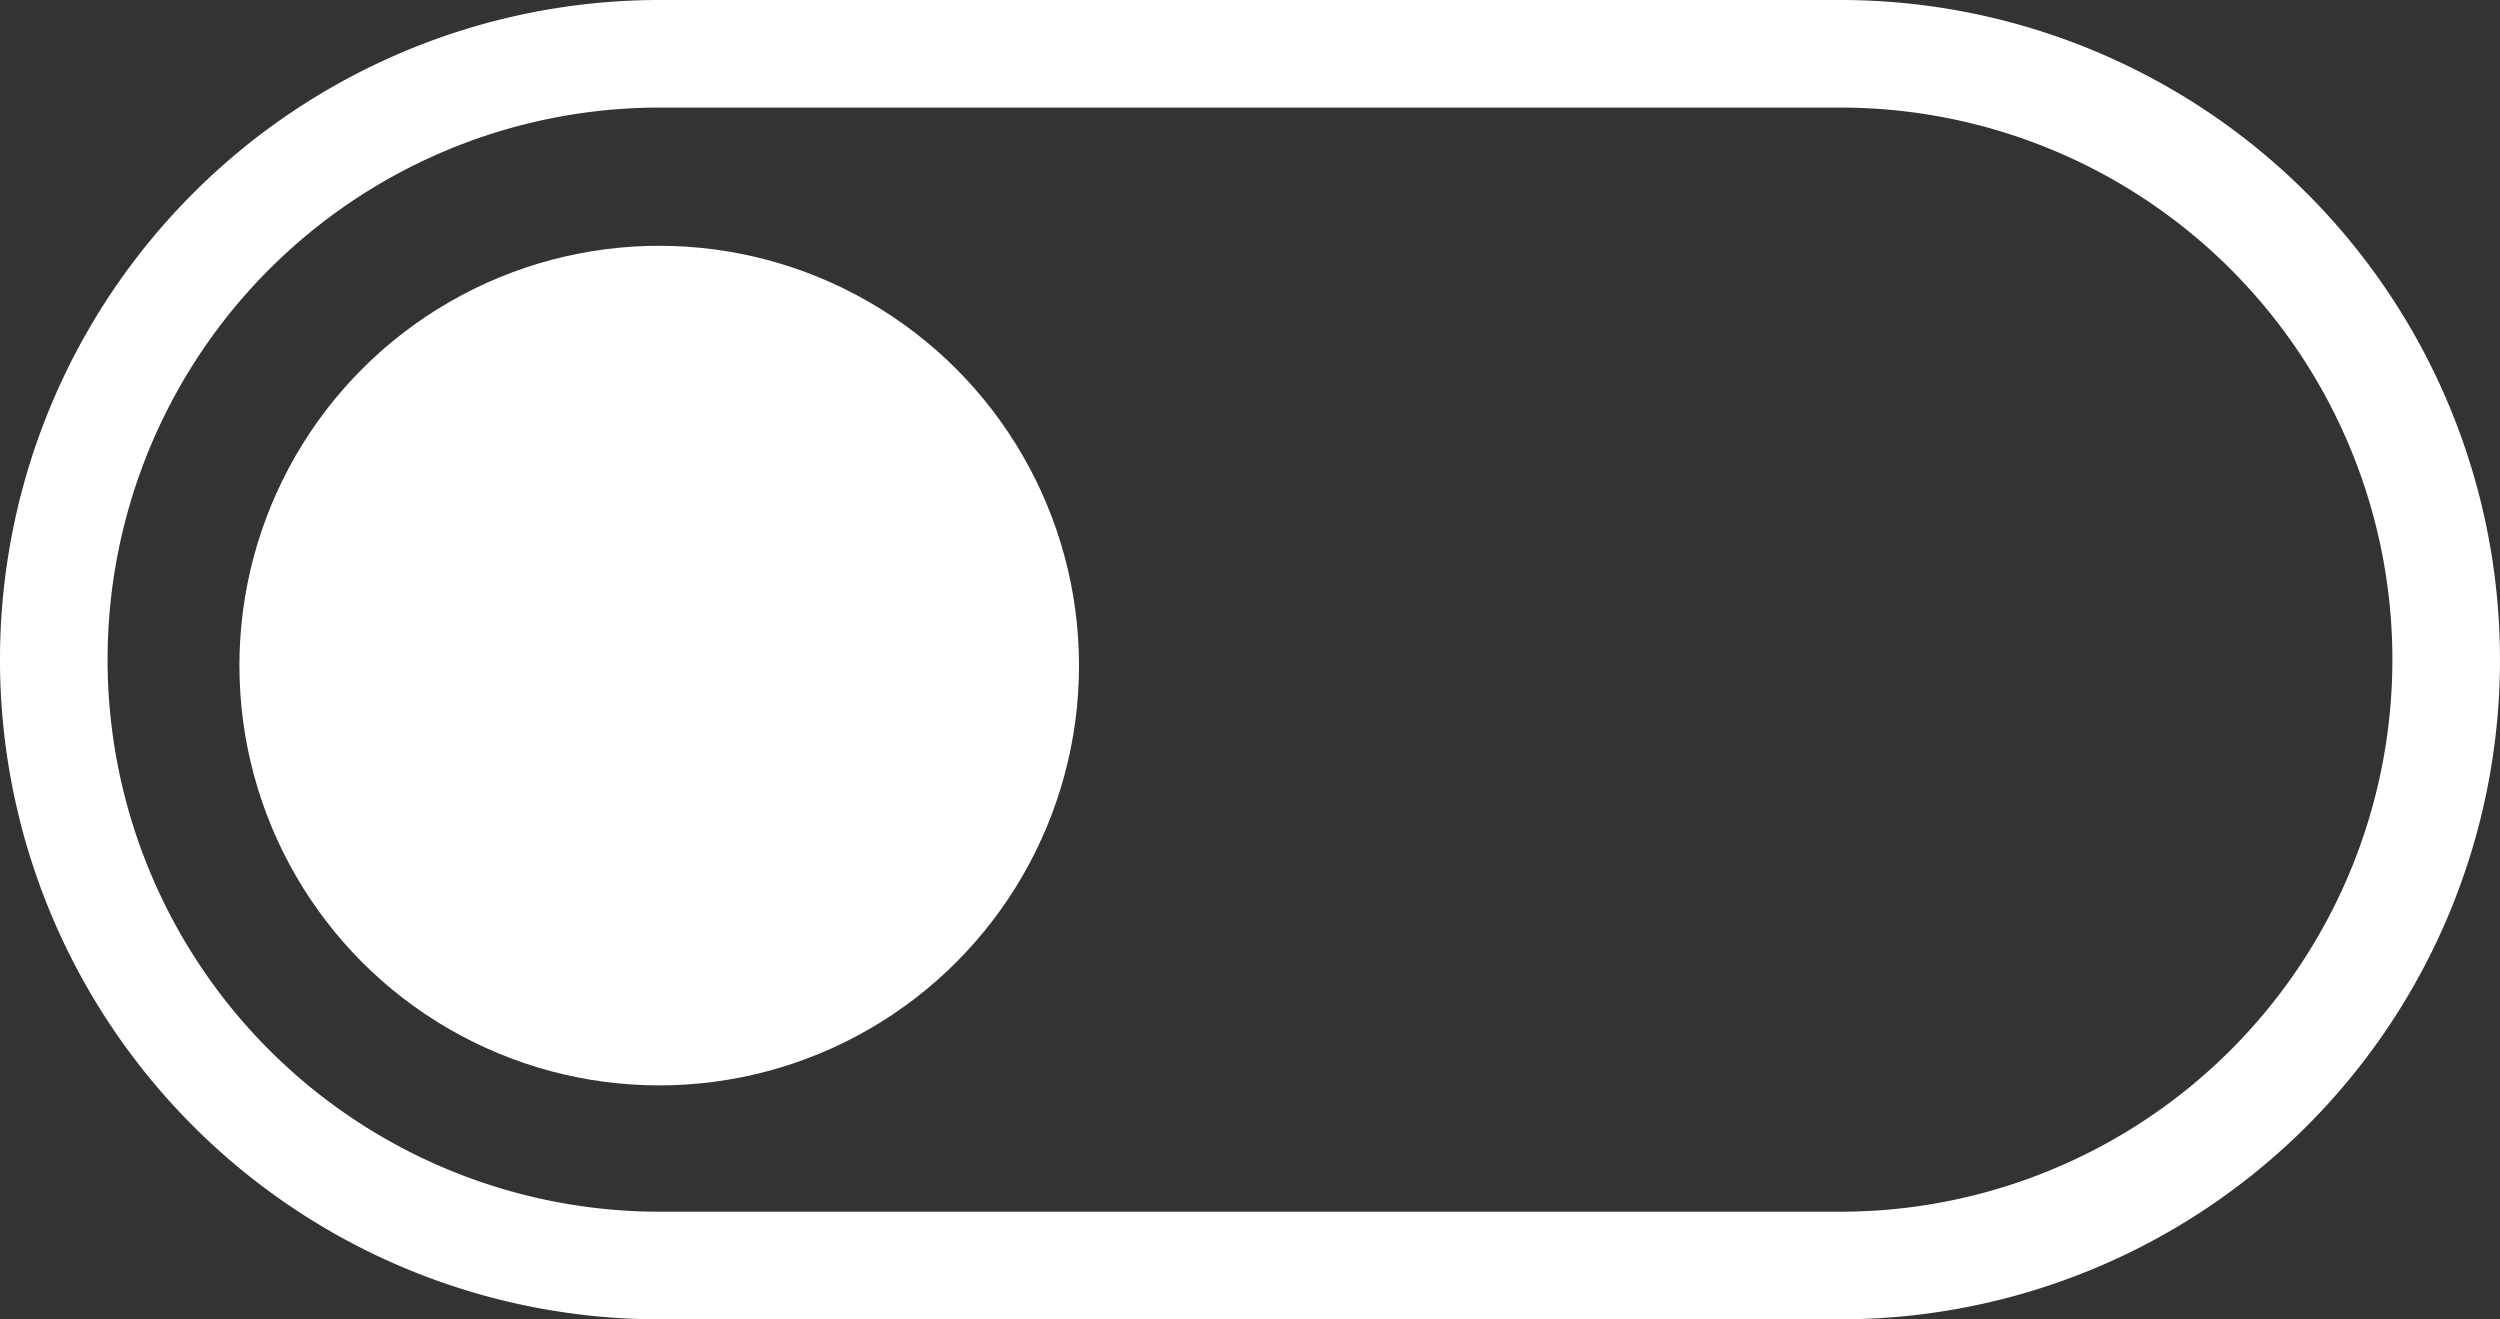
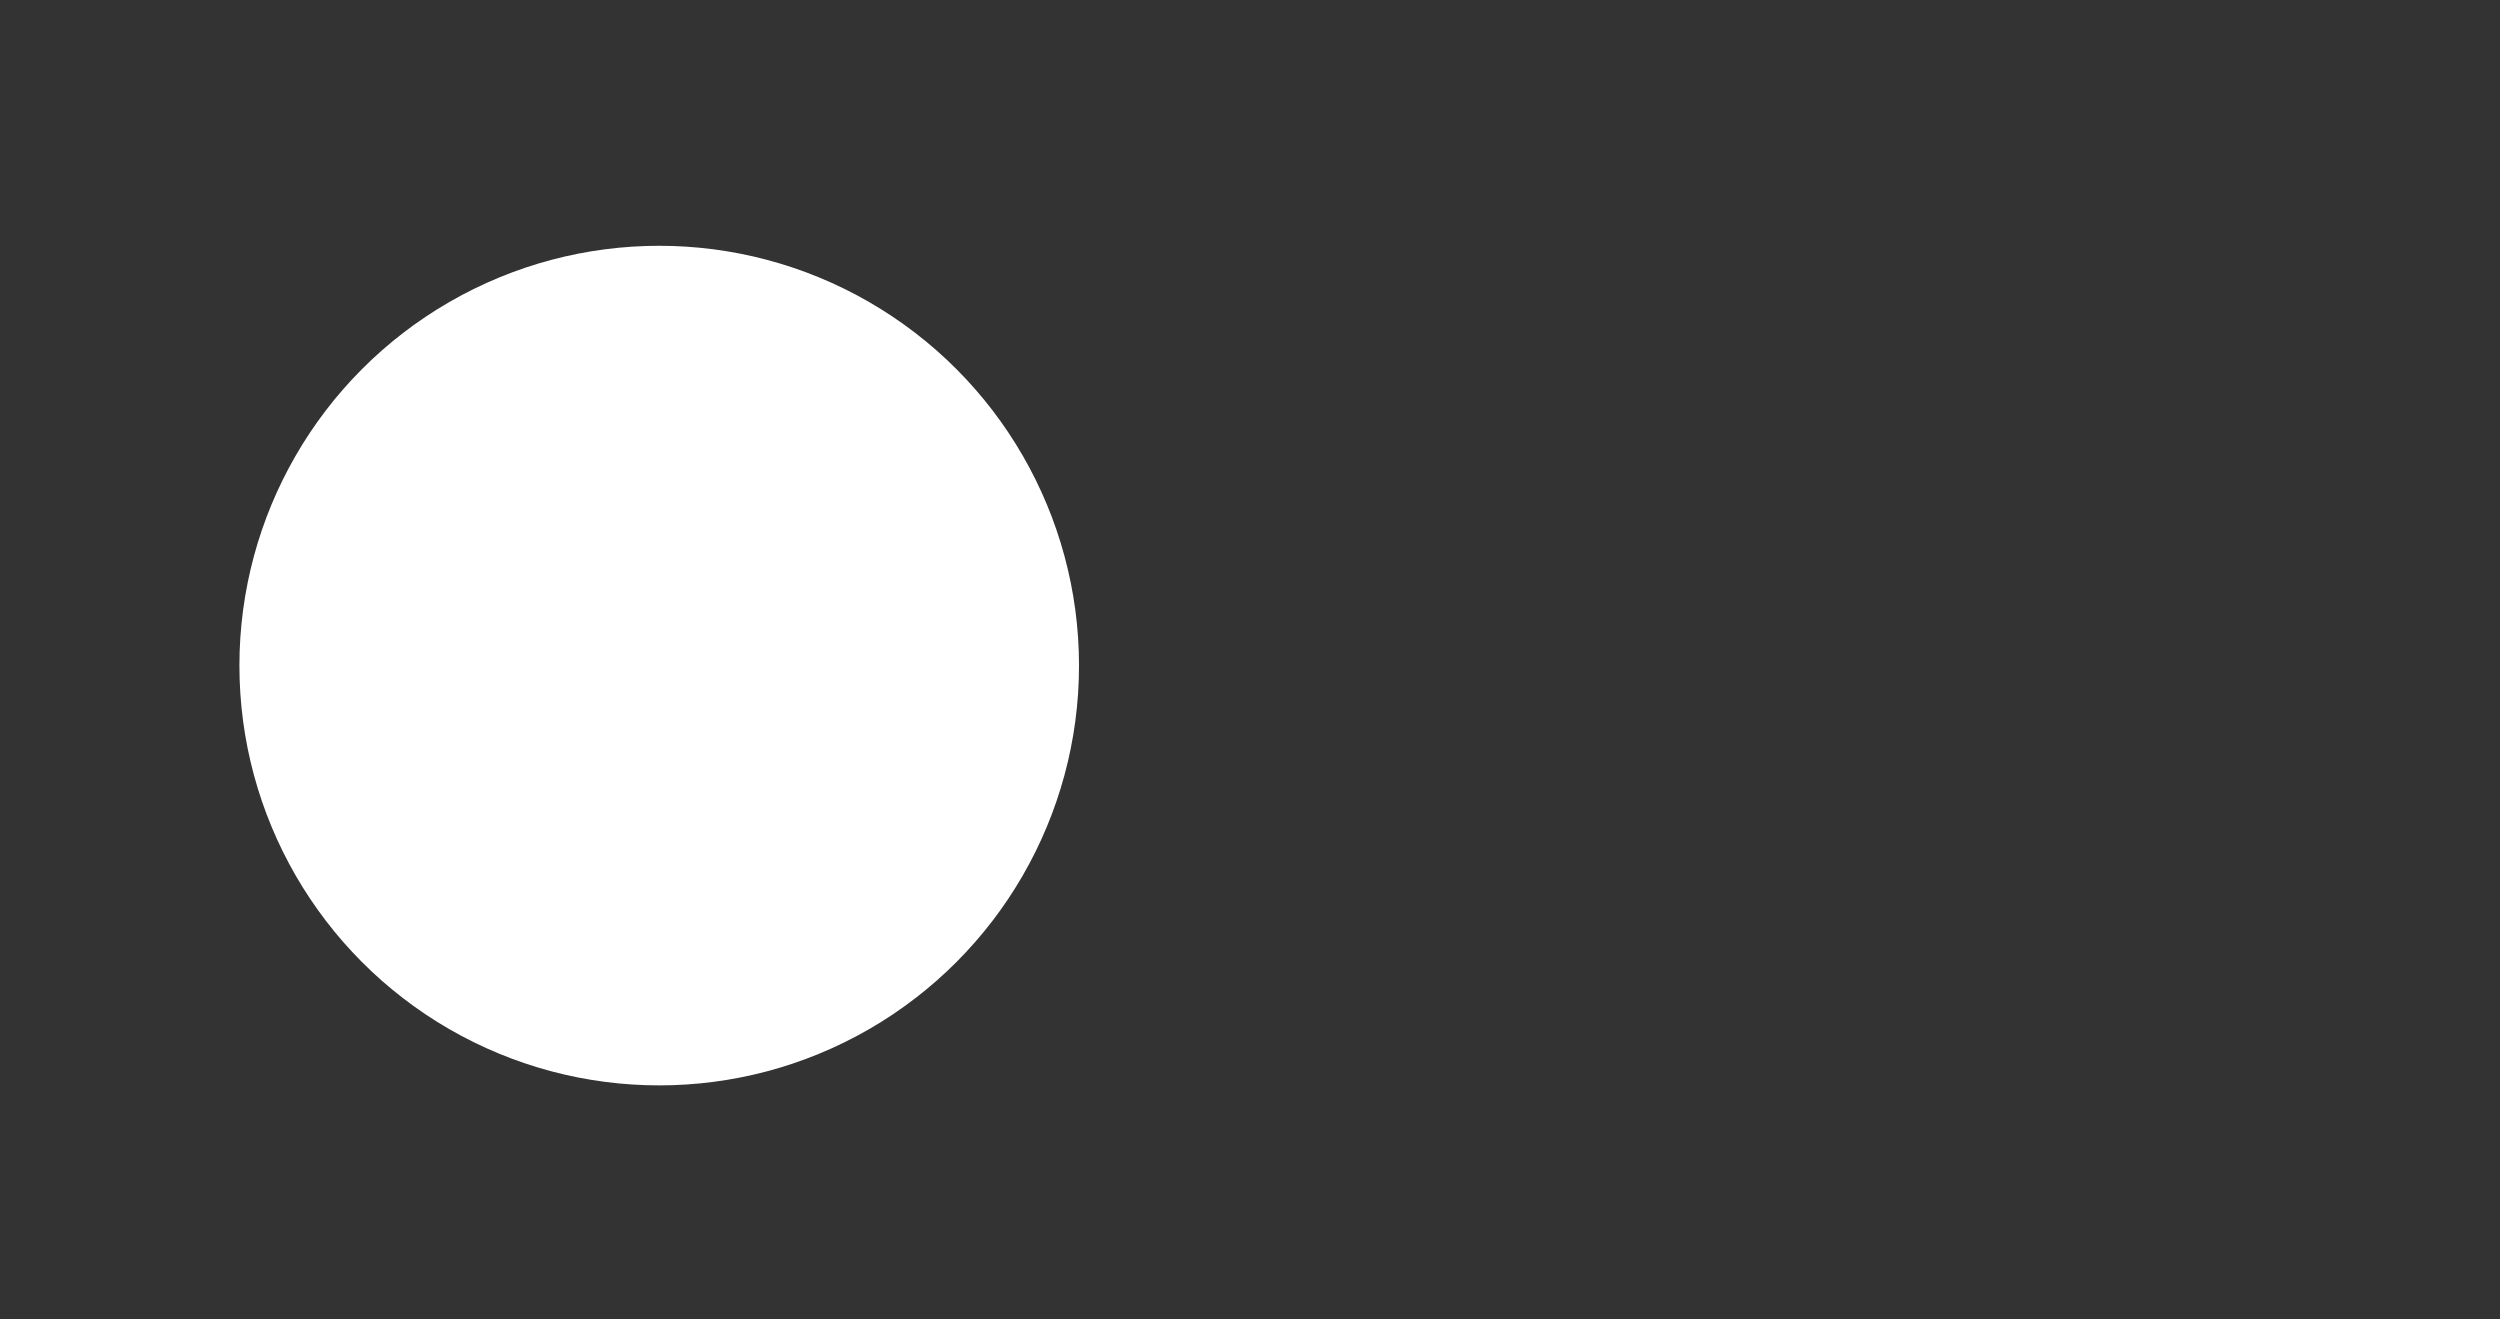
<svg xmlns="http://www.w3.org/2000/svg" width="58.403" height="30.821" viewBox="0 0 58.403 30.821">
  <rect x="0" y="0" width="58.403" height="30.821" fill="#333333" stroke="none" />
  <defs>
    <style>.a{fill:#fff;}</style>
  </defs>
  <title>ToggleGraphic-Circle-LeftPosition</title>
-   <path class="a" d="M42.992,30.821H15.41A15.41,15.41,0,0,1,15.41,0h27.582a15.41,15.41,0,1,1,0,30.821ZM15.41,2.513a12.897,12.897,0,0,0,0,25.794h27.582a12.897,12.897,0,1,0,0-25.794Z" />
  <circle class="a" cx="15.4" cy="15.549" r="9.807" />
</svg>